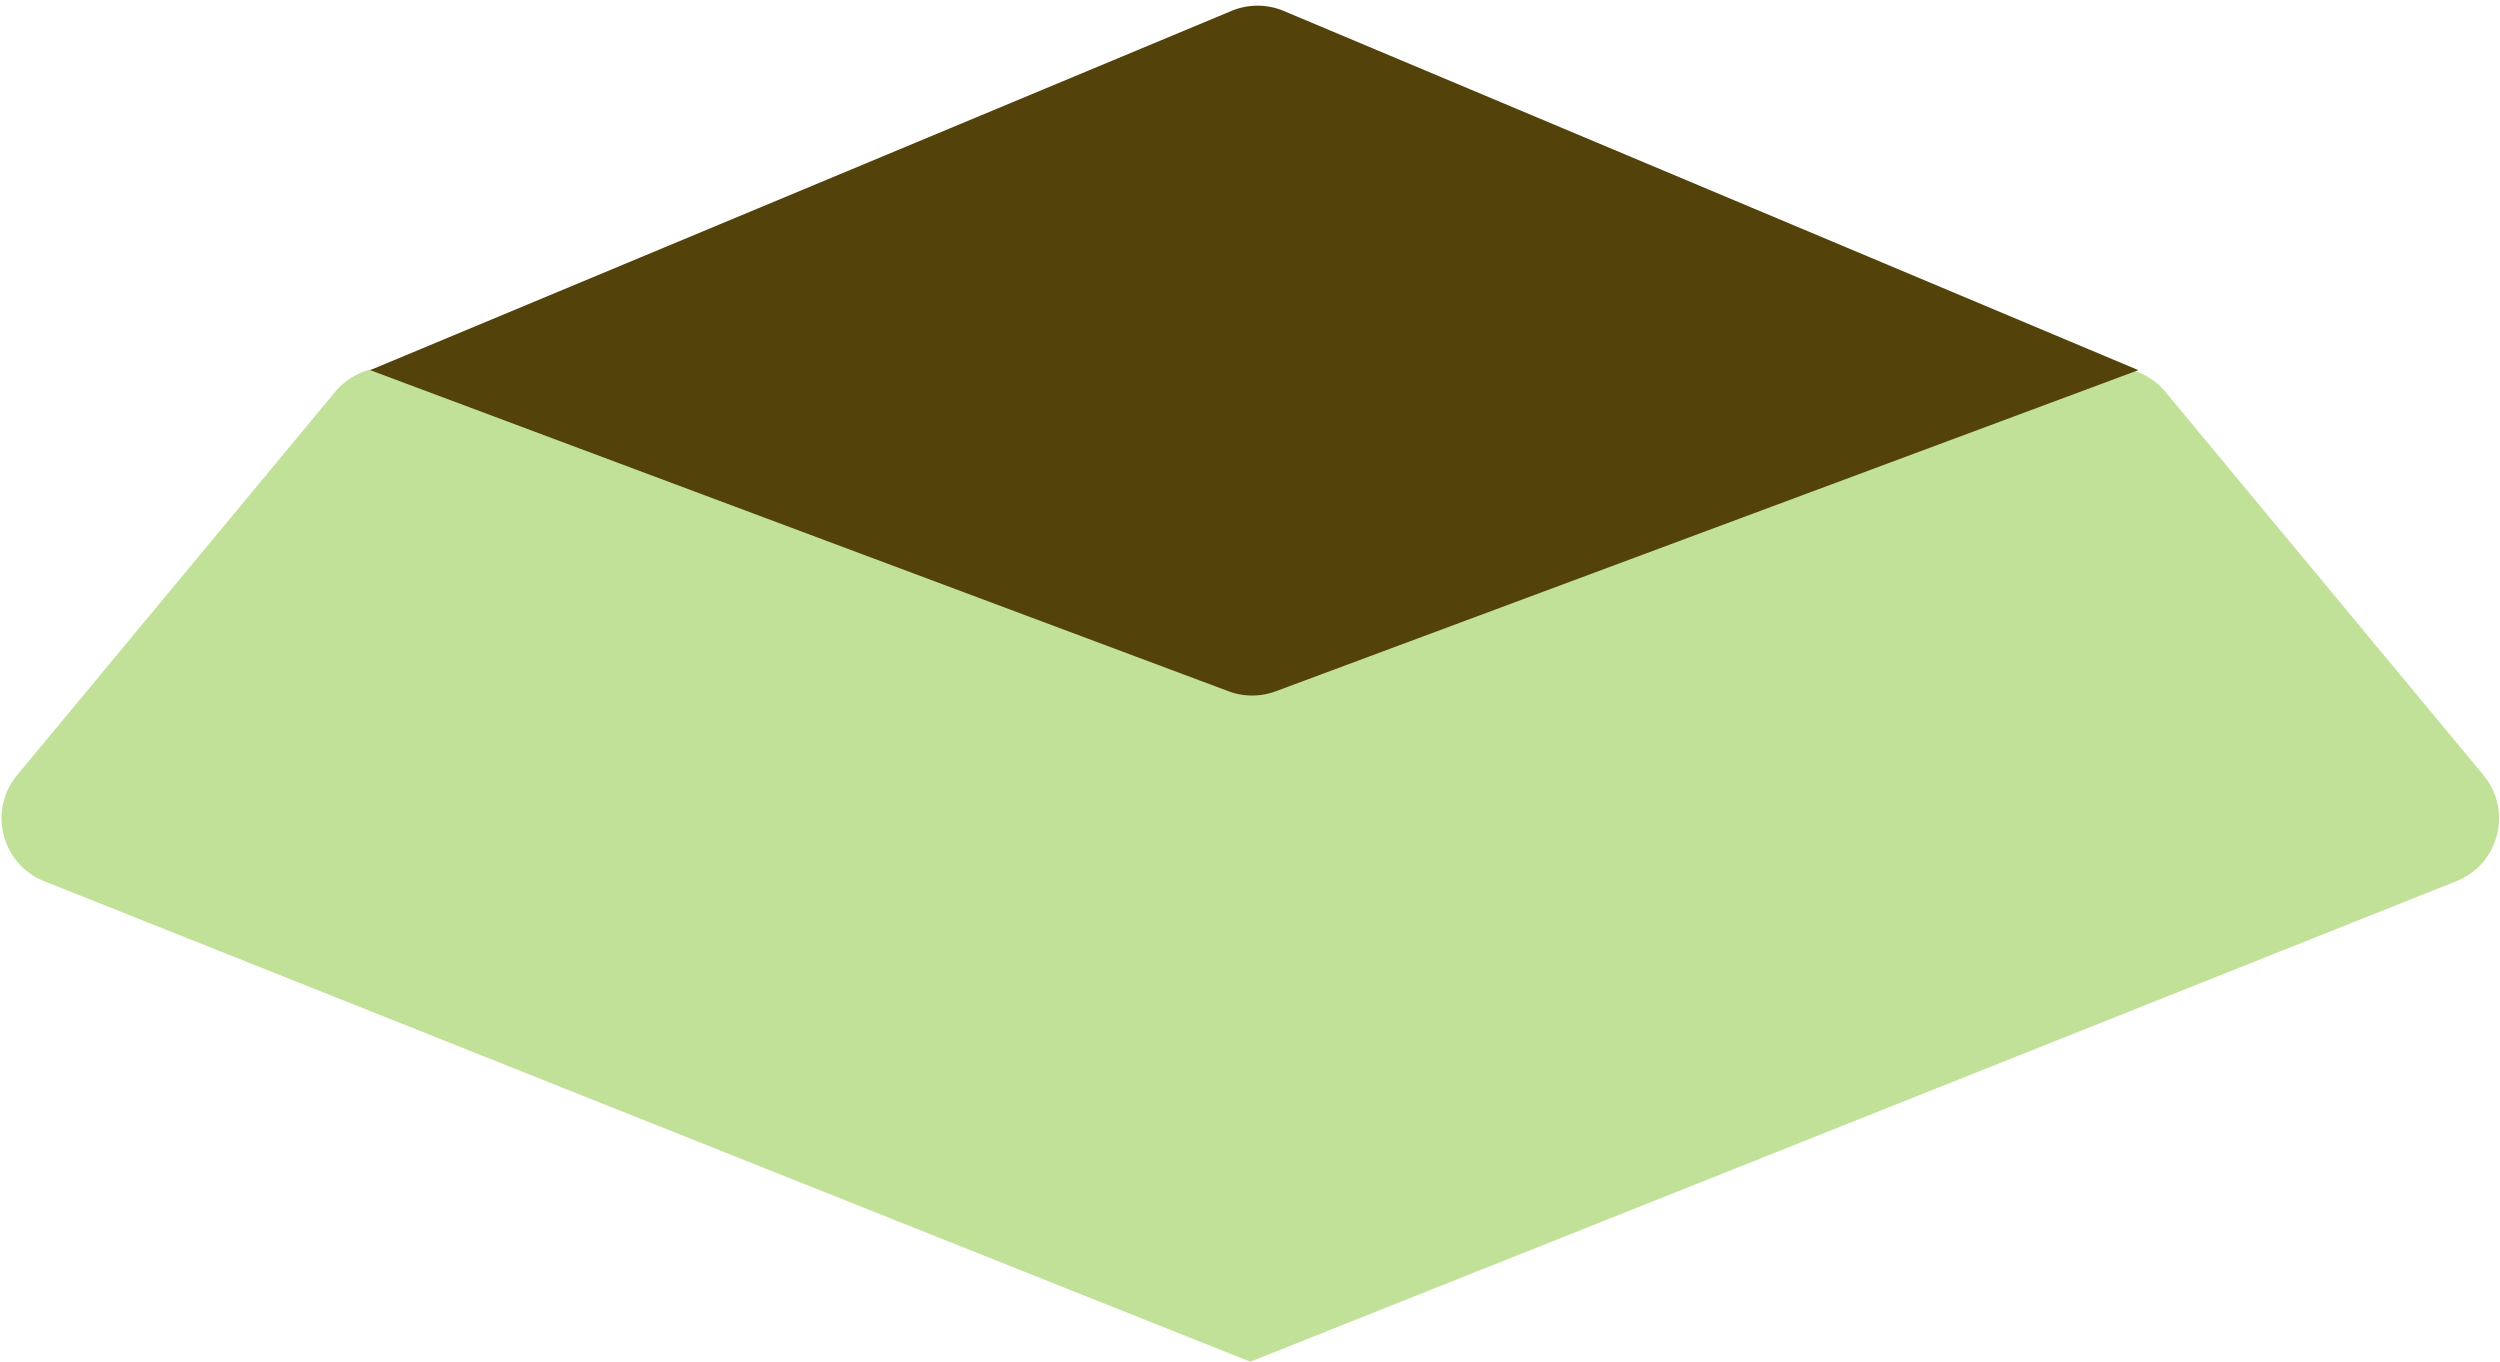
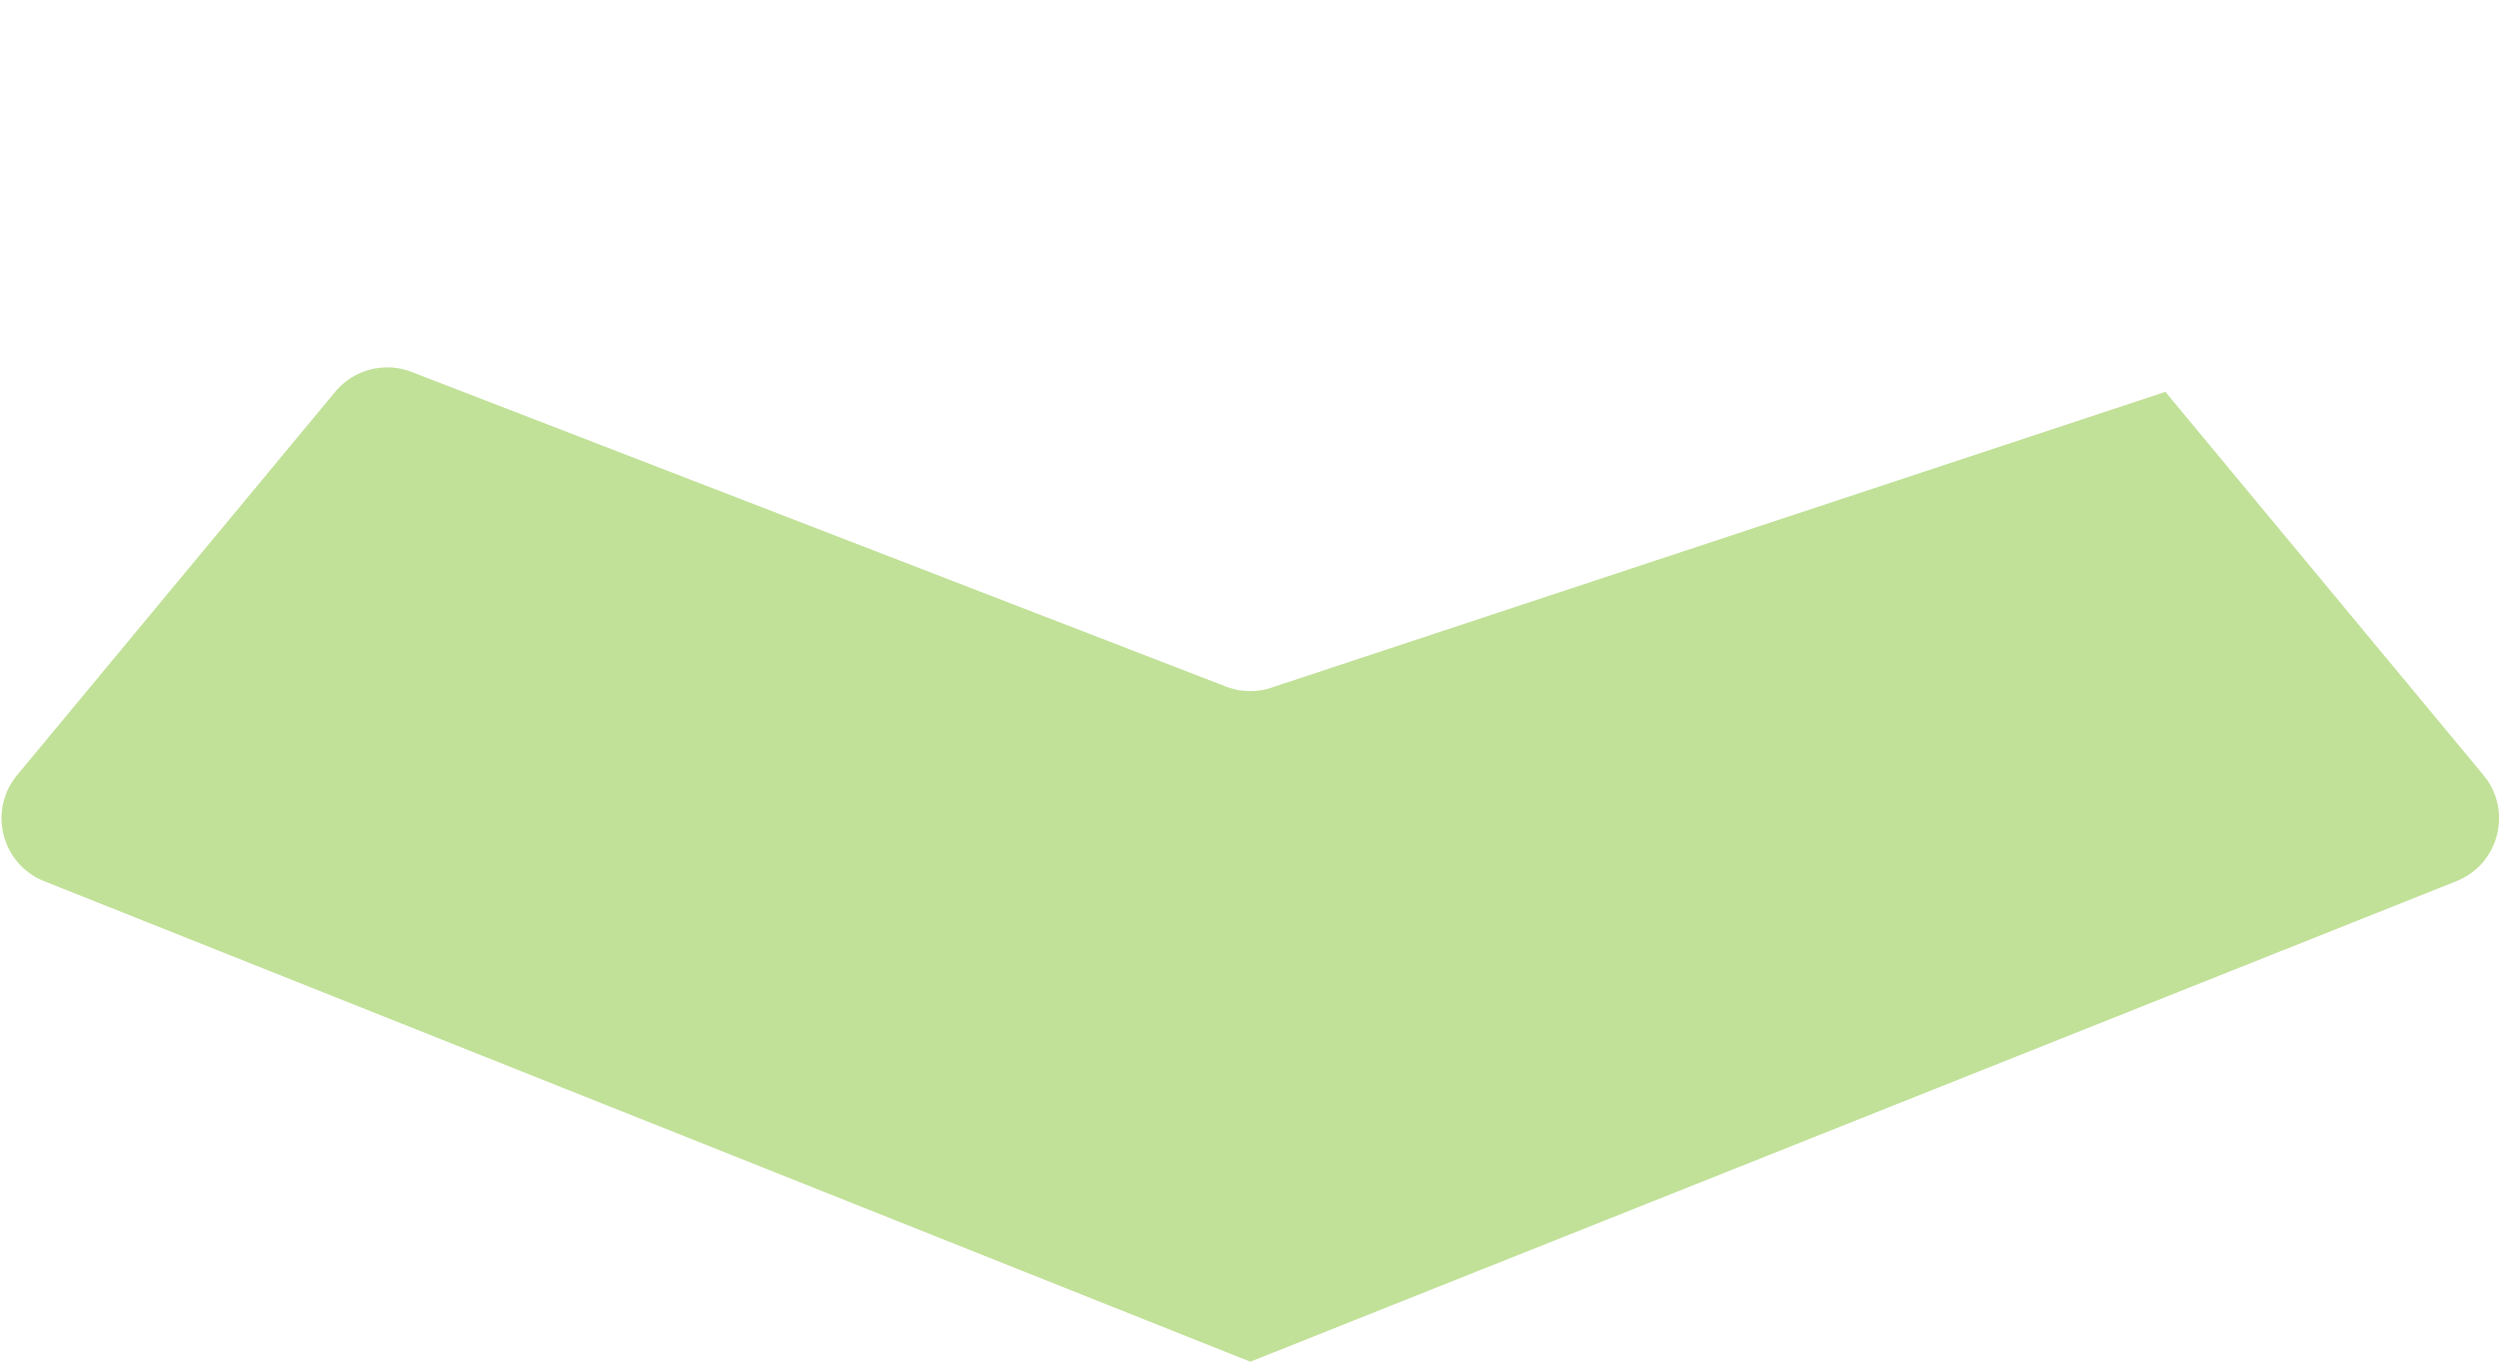
<svg xmlns="http://www.w3.org/2000/svg" width="591" height="322" fill="none">
-   <path d="m295.569 321.908 285.123-113.597c10.094-4.022 13.33-16.72 6.391-25.081l-75.182-90.595a16 16 0 0 0-18.079-4.708L301.335 162.3a15.997 15.997 0 0 1-11.533 0L97.315 87.927a16 16 0 0 0-18.08 4.707L4.056 183.23c-6.94 8.361-3.704 21.059 6.39 25.081l285.124 113.597Z" fill="#C1E198" />
-   <path d="M291.125 2.578a16 16 0 0 1 12.358.017L505.501 87.5l-203.905 75.917a16.007 16.007 0 0 1-11.189-.009L87.5 87.5 291.125 2.578Z" fill="#53430A" />
+   <path d="m295.569 321.908 285.123-113.597c10.094-4.022 13.33-16.72 6.391-25.081l-75.182-90.595L301.335 162.3a15.997 15.997 0 0 1-11.533 0L97.315 87.927a16 16 0 0 0-18.08 4.707L4.056 183.23c-6.94 8.361-3.704 21.059 6.39 25.081l285.124 113.597Z" fill="#C1E198" />
</svg>